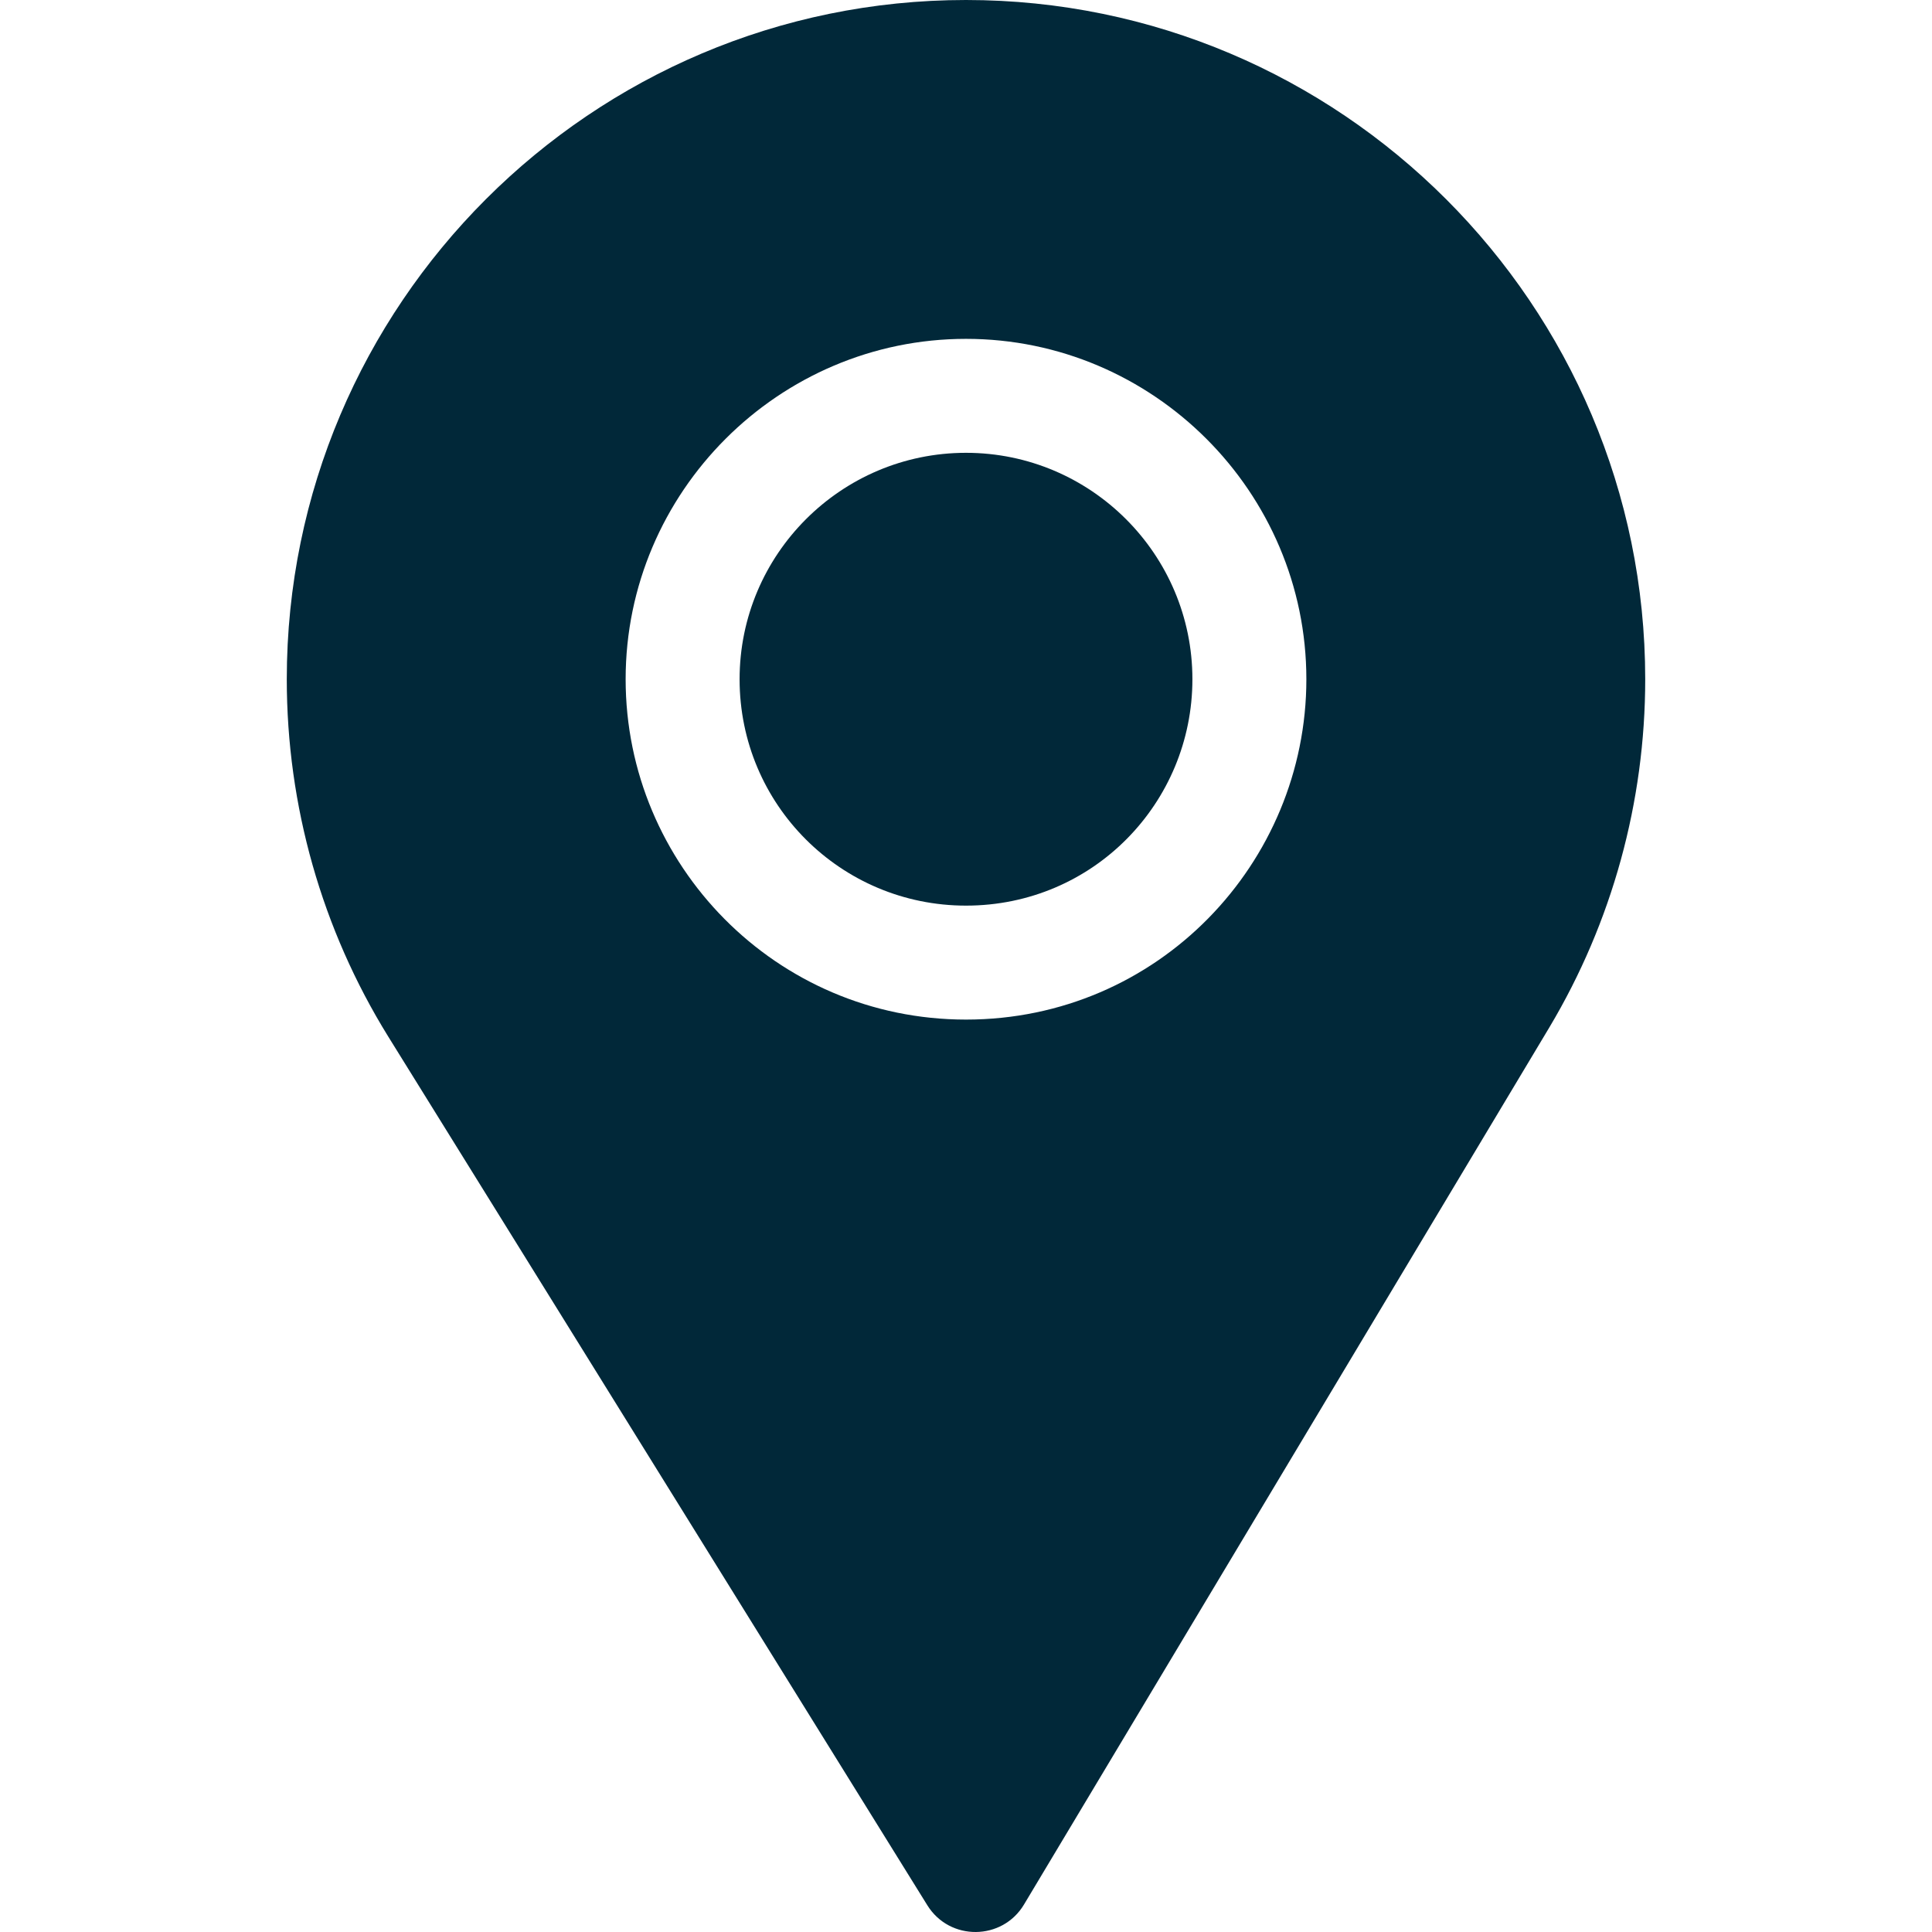
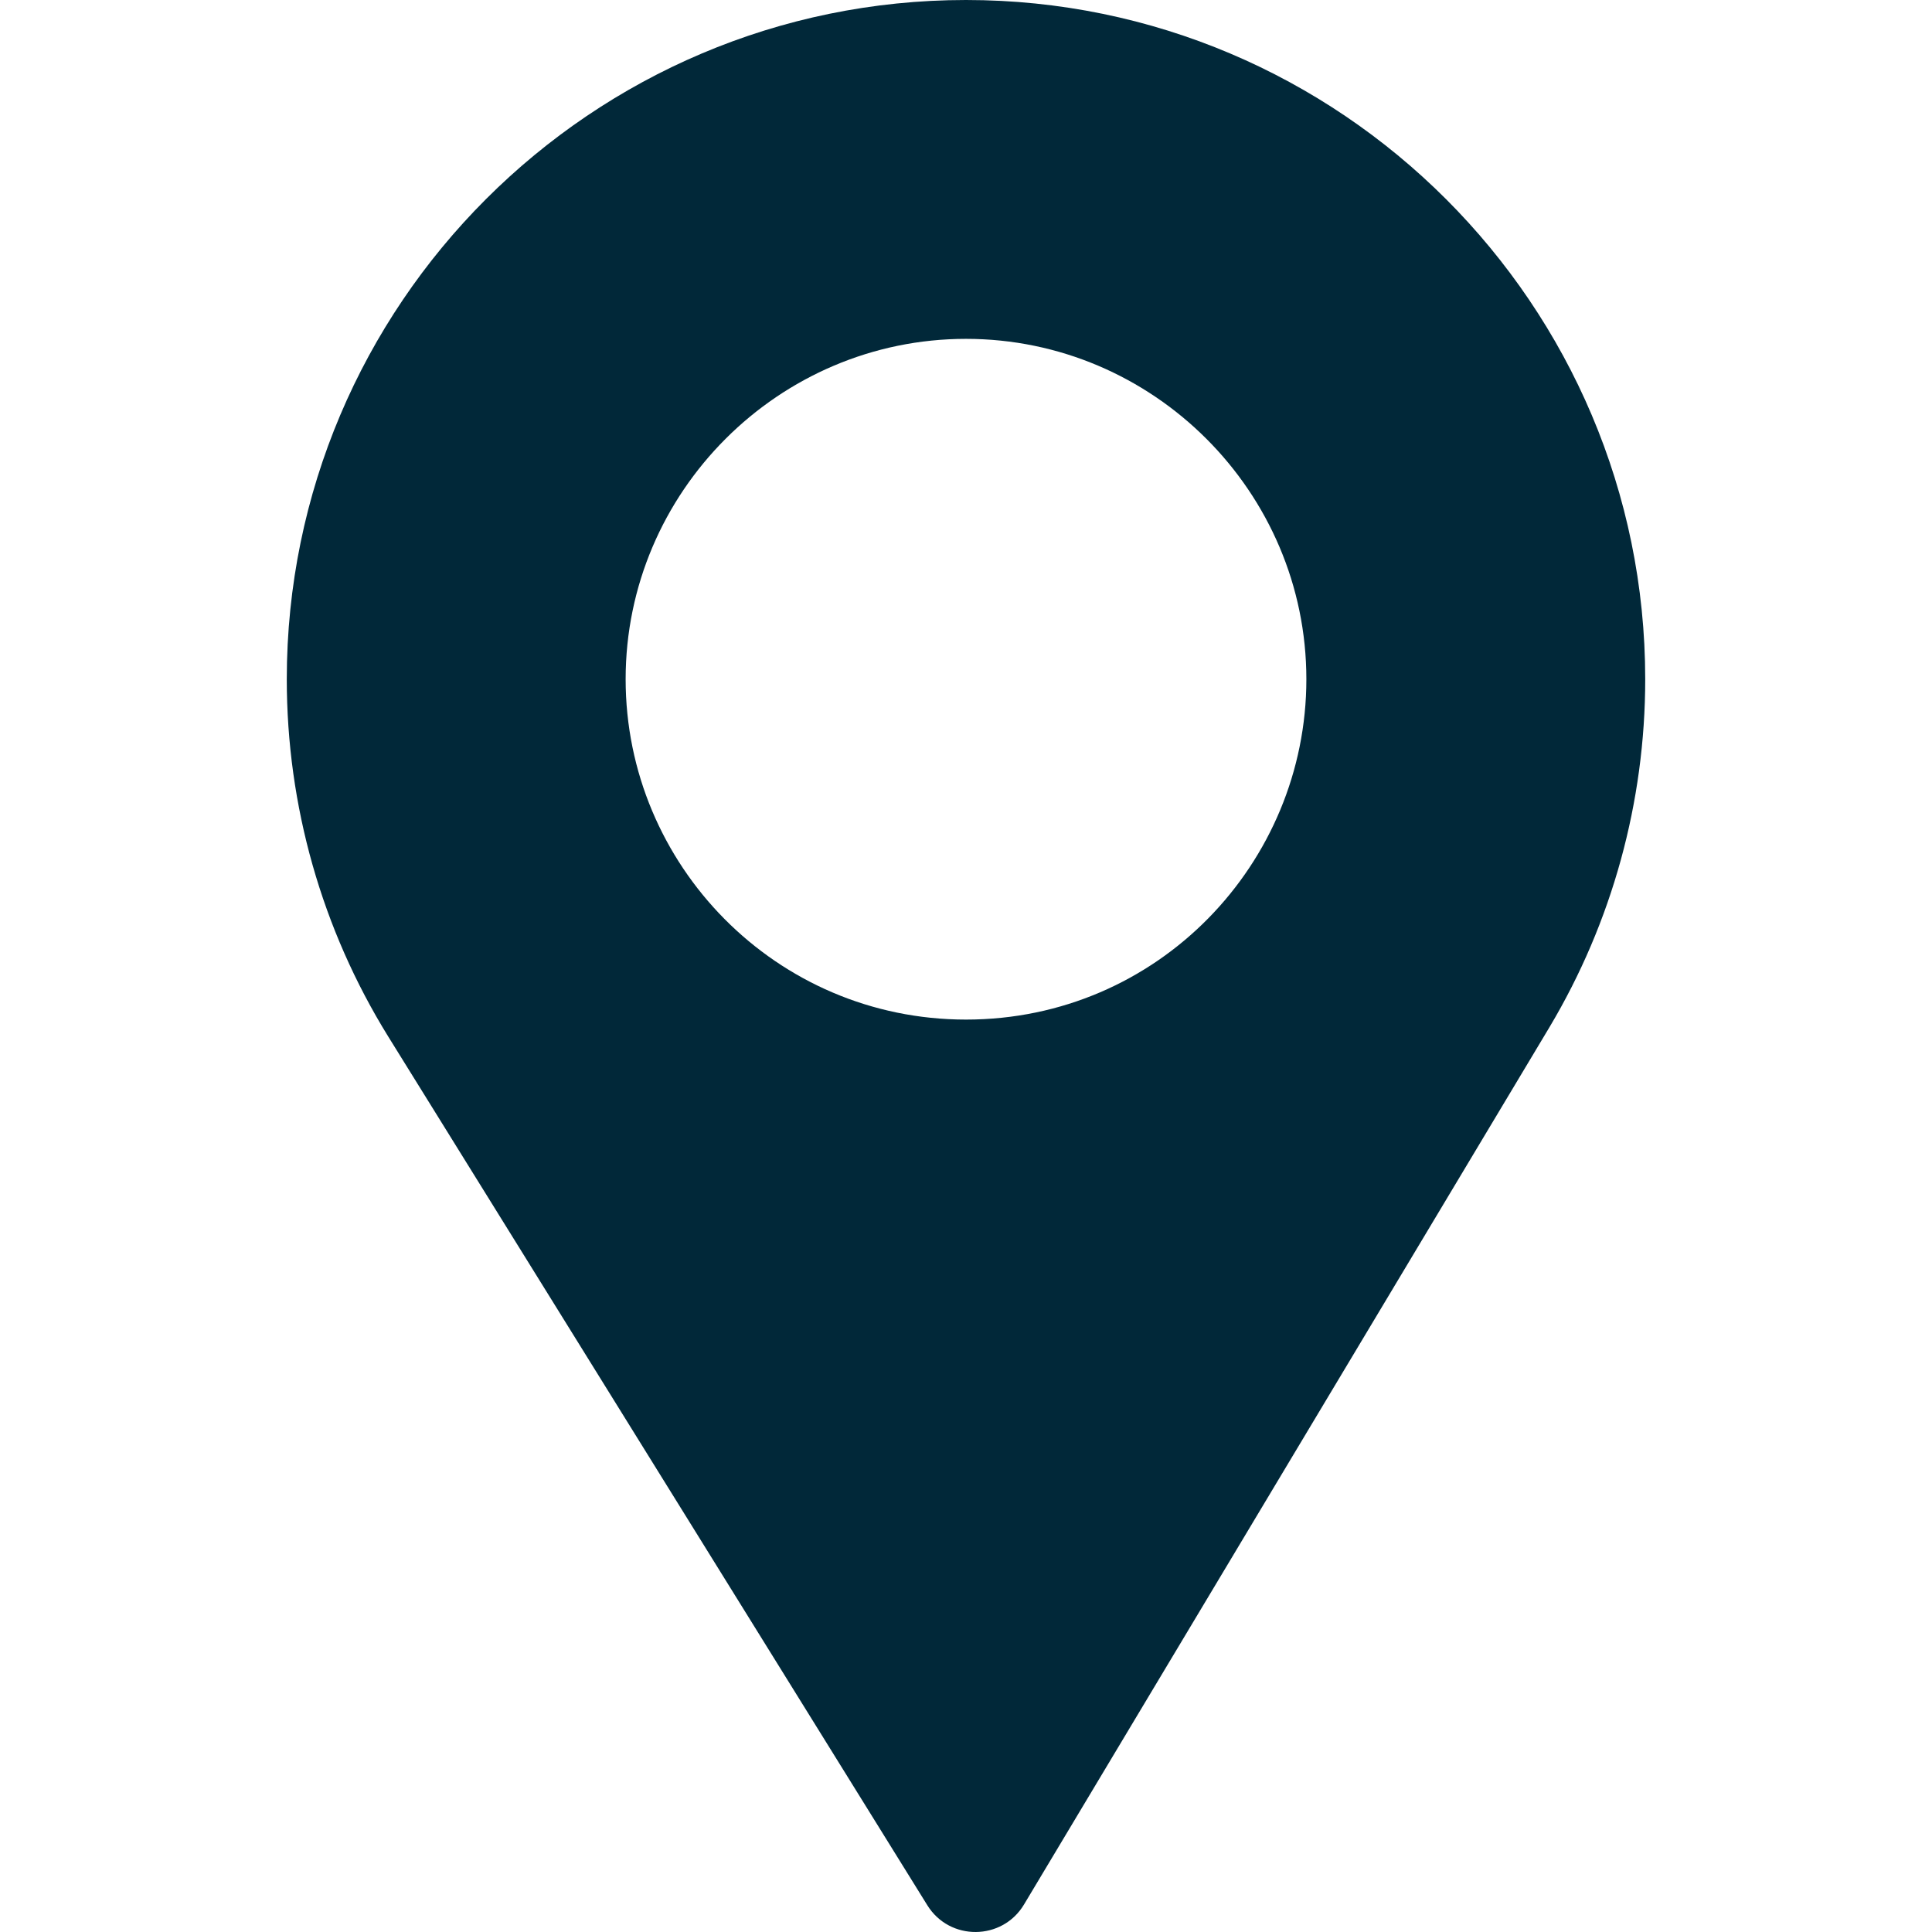
<svg xmlns="http://www.w3.org/2000/svg" viewBox="0 0 512 512" width="512" height="512">
-   <path d="M256 120c-33.091 0-60 26.909-60 60 0 33.249 26.861 60 60 60 33.733 0 60-27.255 60-60 0-33.091-26.909-60-60-60z" data-original="#000000" class="active-path" data-old_color="#012839" fill="#012839" />
  <path d="M256 0C156.742 0 76 80.742 76 180c0 33.53 9.287 66.255 26.851 94.644l142.896 230.259c5.925 9.569 19.895 9.423 25.635-.205L410.63 272.212C427.211 244.424 436 212.534 436 180 436 80.742 355.258 0 256 0zm0 270.2c-50.345 0-90.2-40.979-90.2-90.2 0-49.629 40.571-90.2 90.2-90.2s90.2 40.571 90.2 90.2c0 48.787-39.319 90.2-90.2 90.2z" data-original="#000000" class="active-path" data-old_color="#012839" fill="#012839" />
</svg>